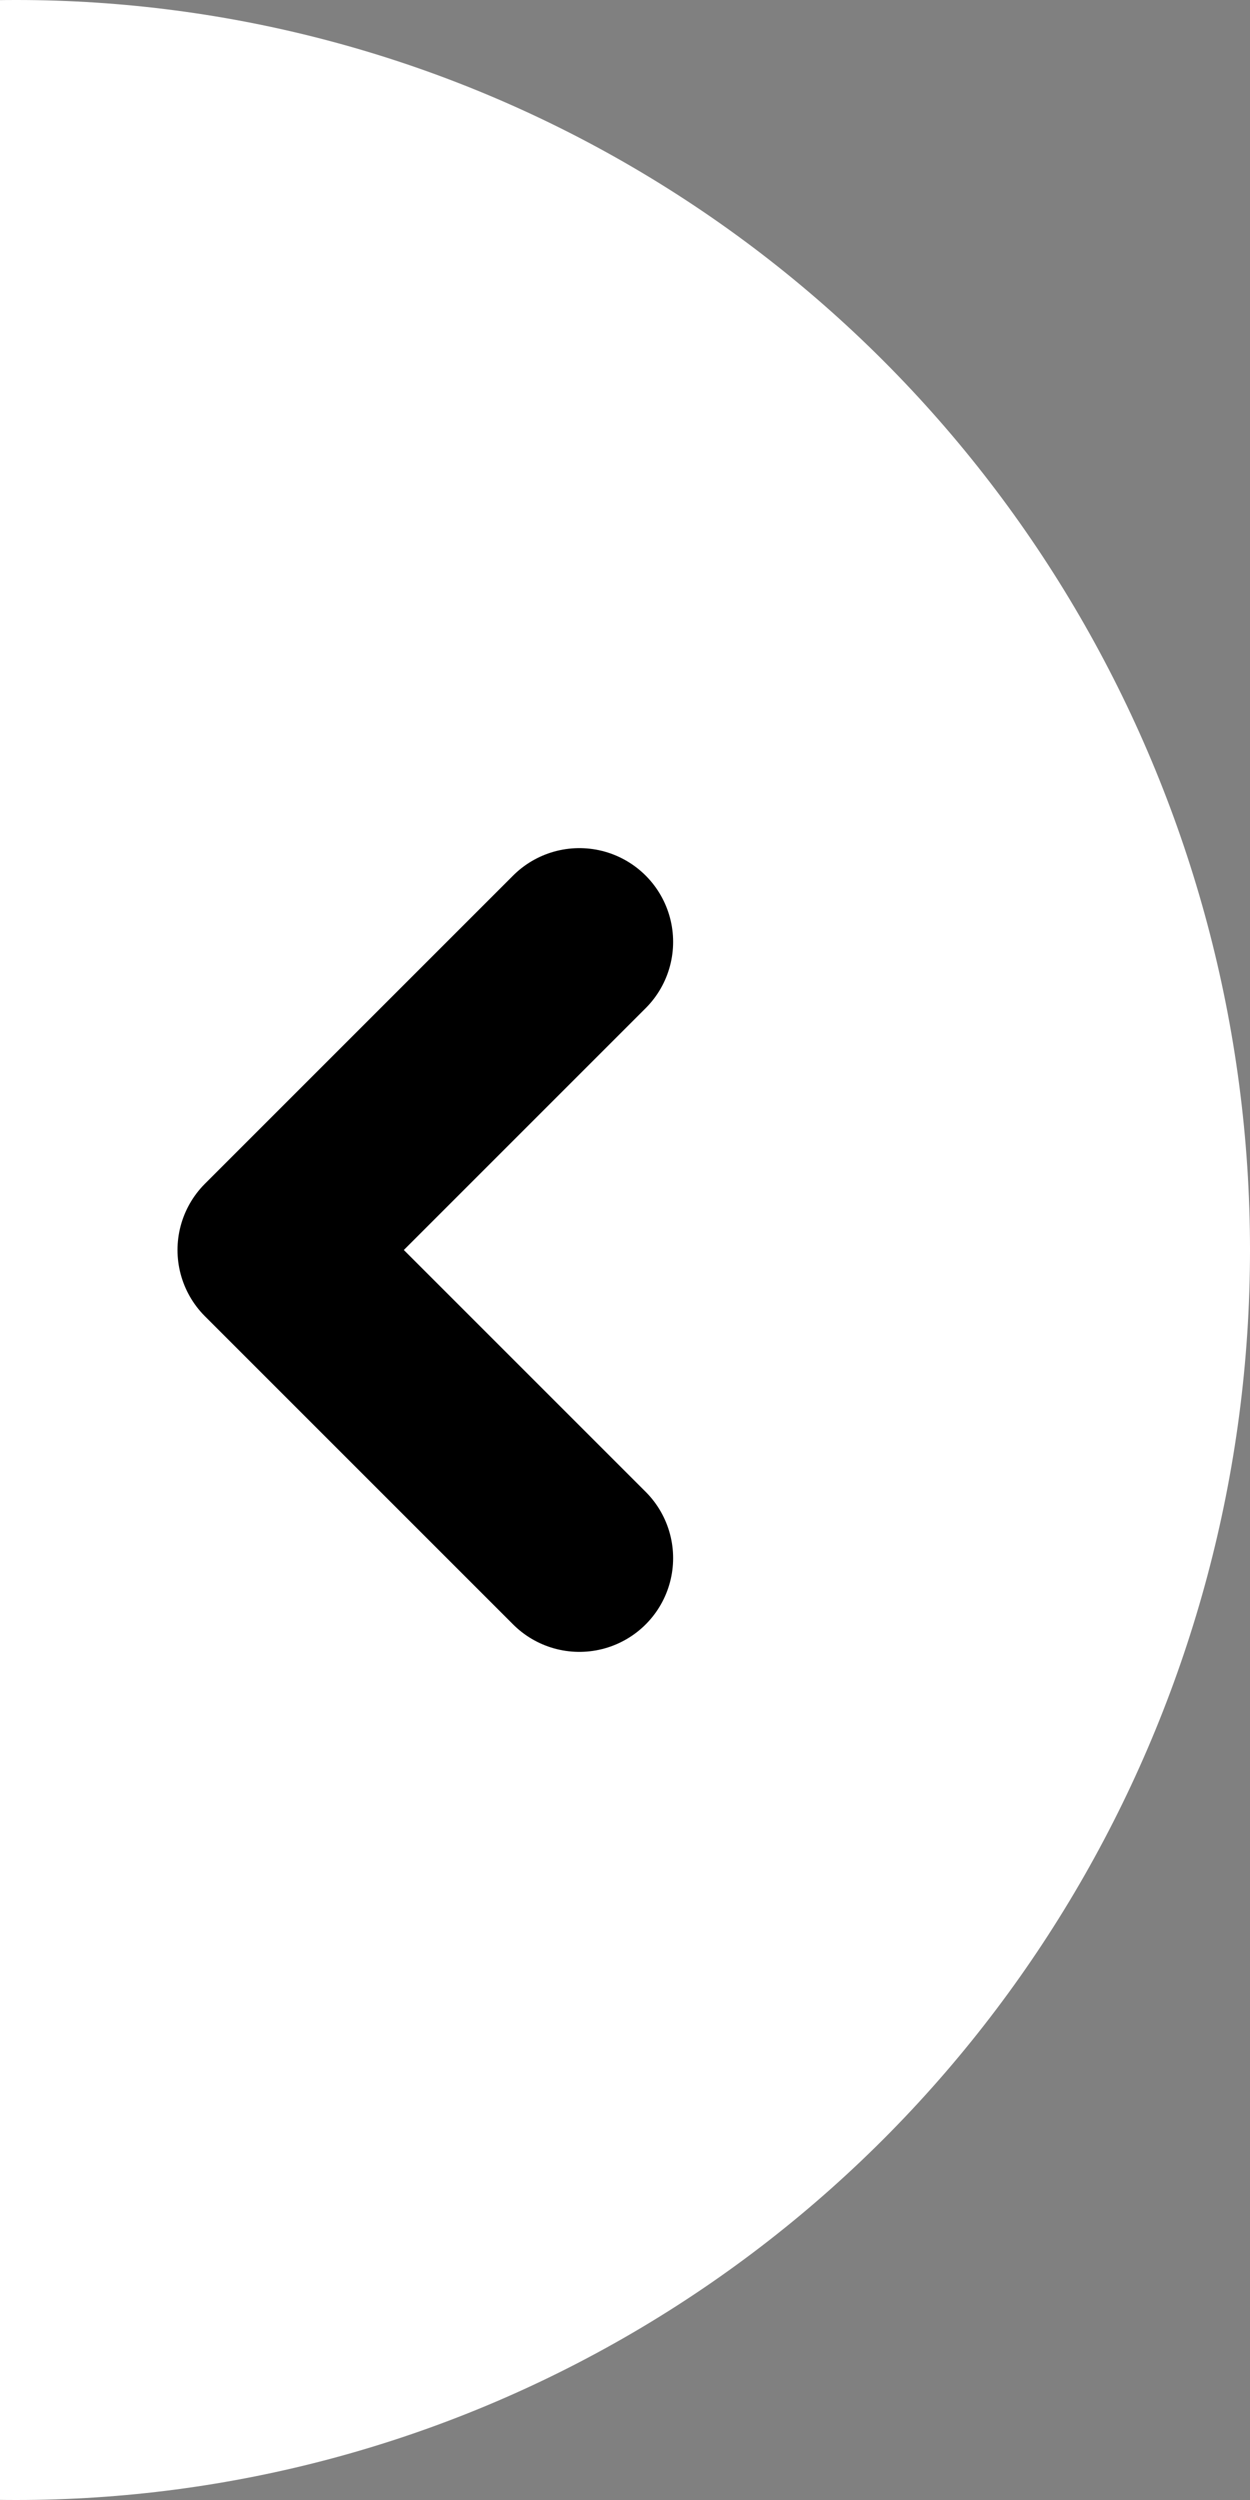
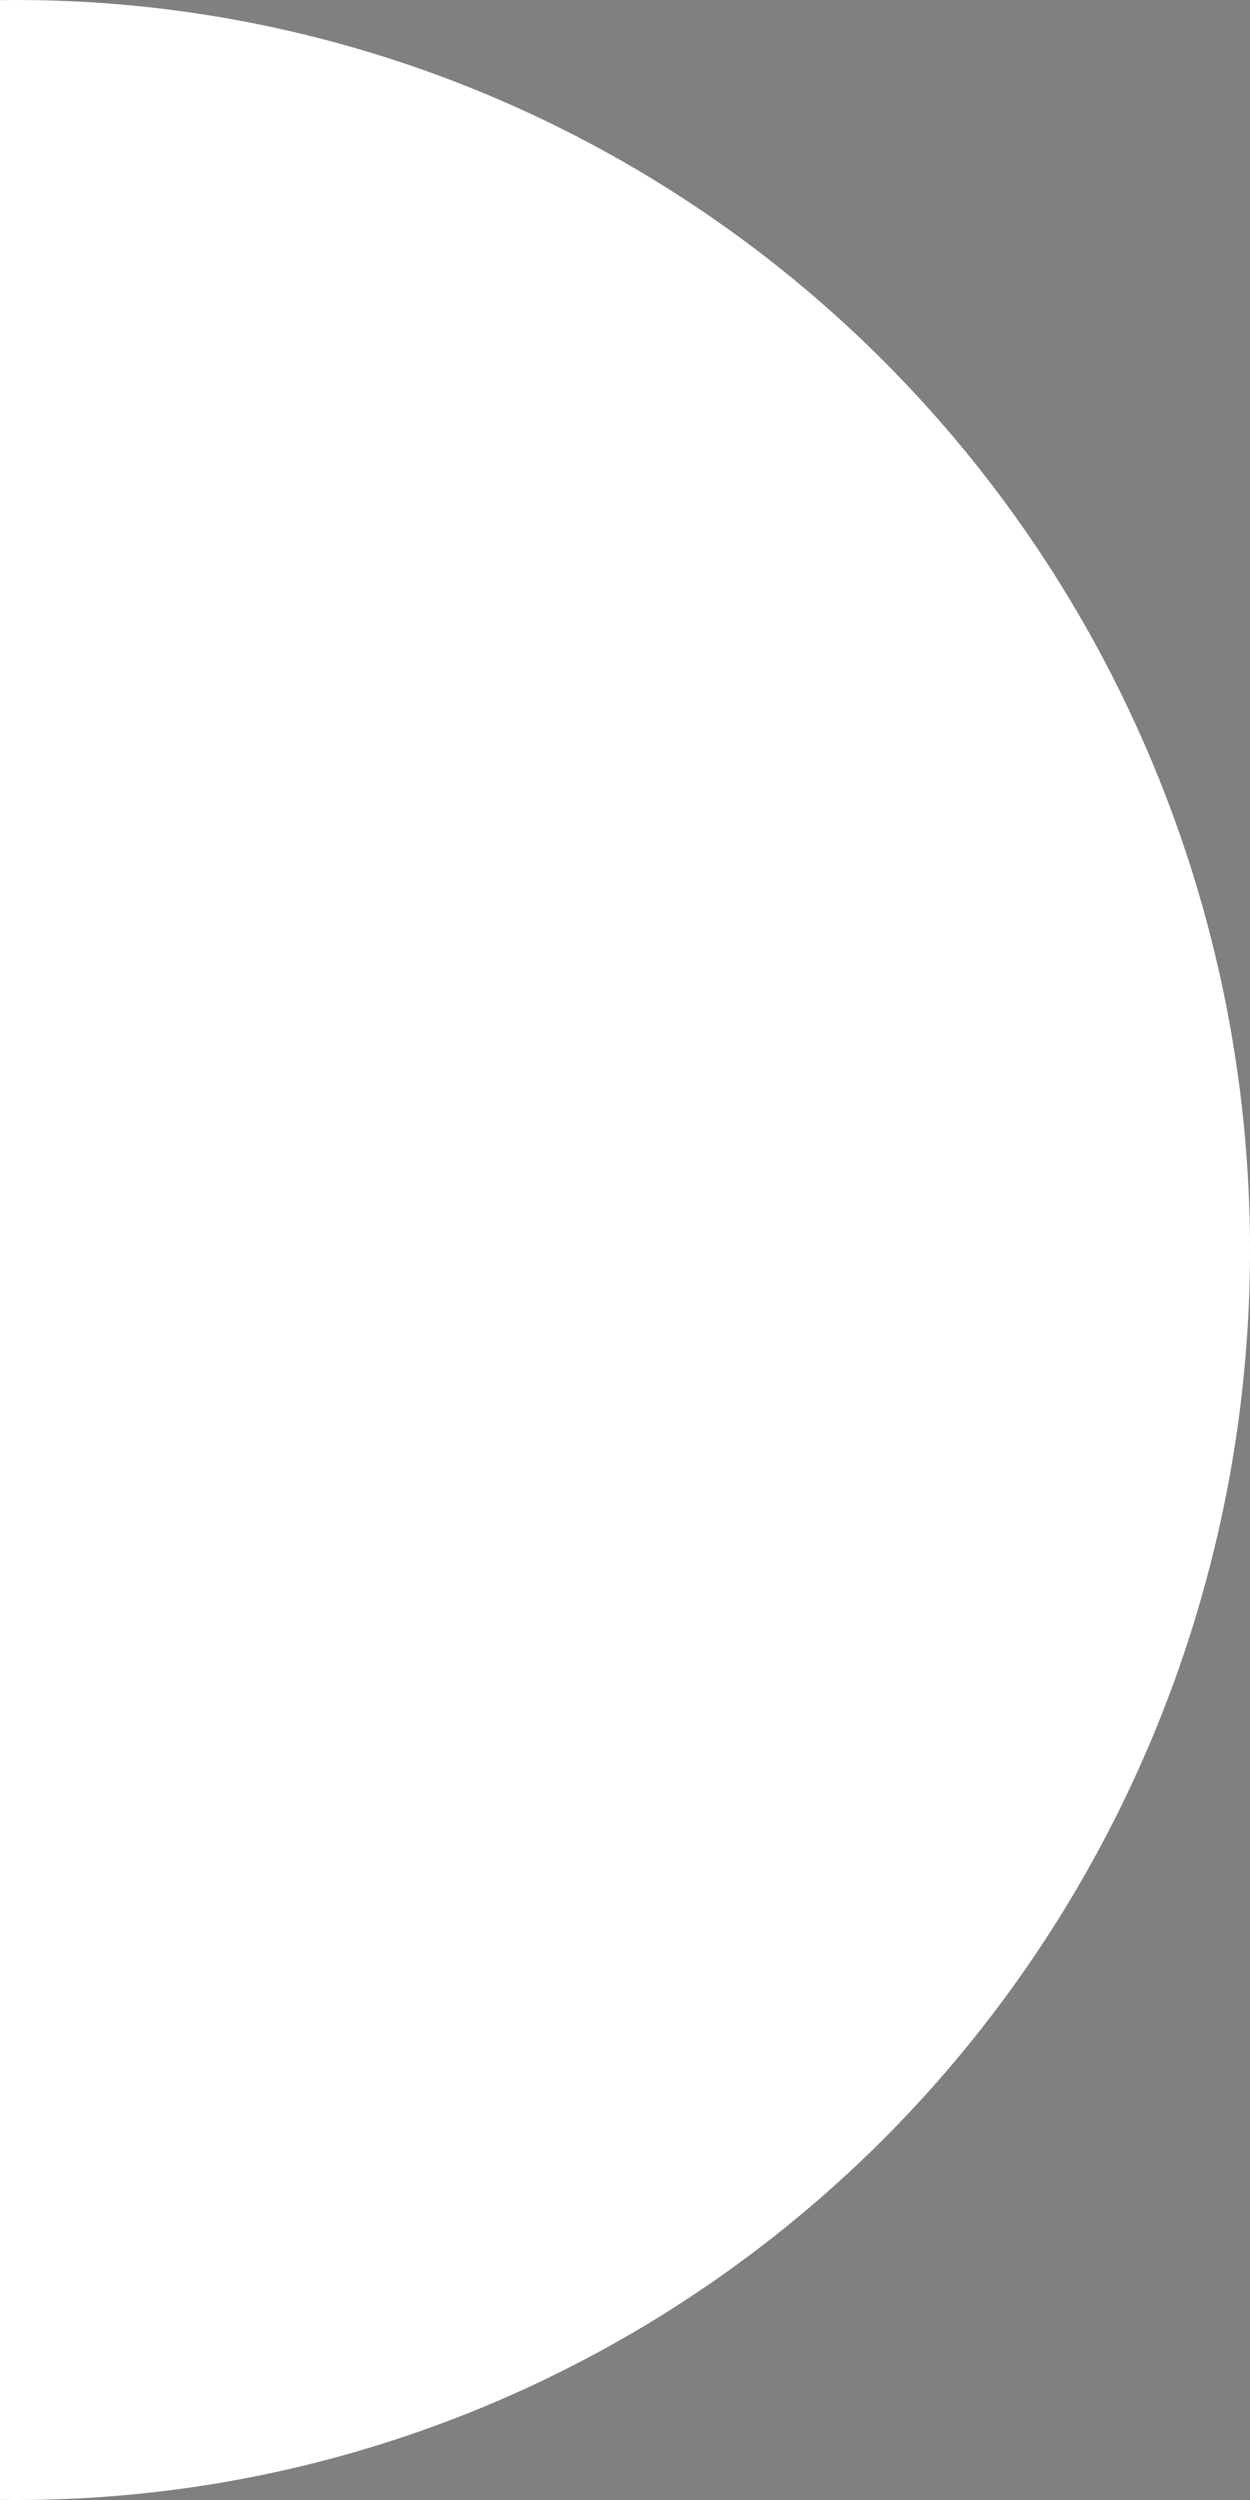
<svg xmlns="http://www.w3.org/2000/svg" id="Layer_1" data-name="Layer 1" viewBox="0 0 20 40">
  <rect x="0" y="0" width="20" height="40" fill="#808080" stroke="none" />
  <defs>
    <style>.cls-1{fill:#fff;}.cls-2{fill:none;stroke:#000;stroke-linecap:round;stroke-linejoin:round;stroke-width:3px;}</style>
  </defs>
  <ellipse class="cls-1" cx="0.26" cy="20" rx="19.74" ry="20" />
-   <path class="cls-2" d="M9.27,24.93,4.34,20l4.93-4.93" />
</svg>